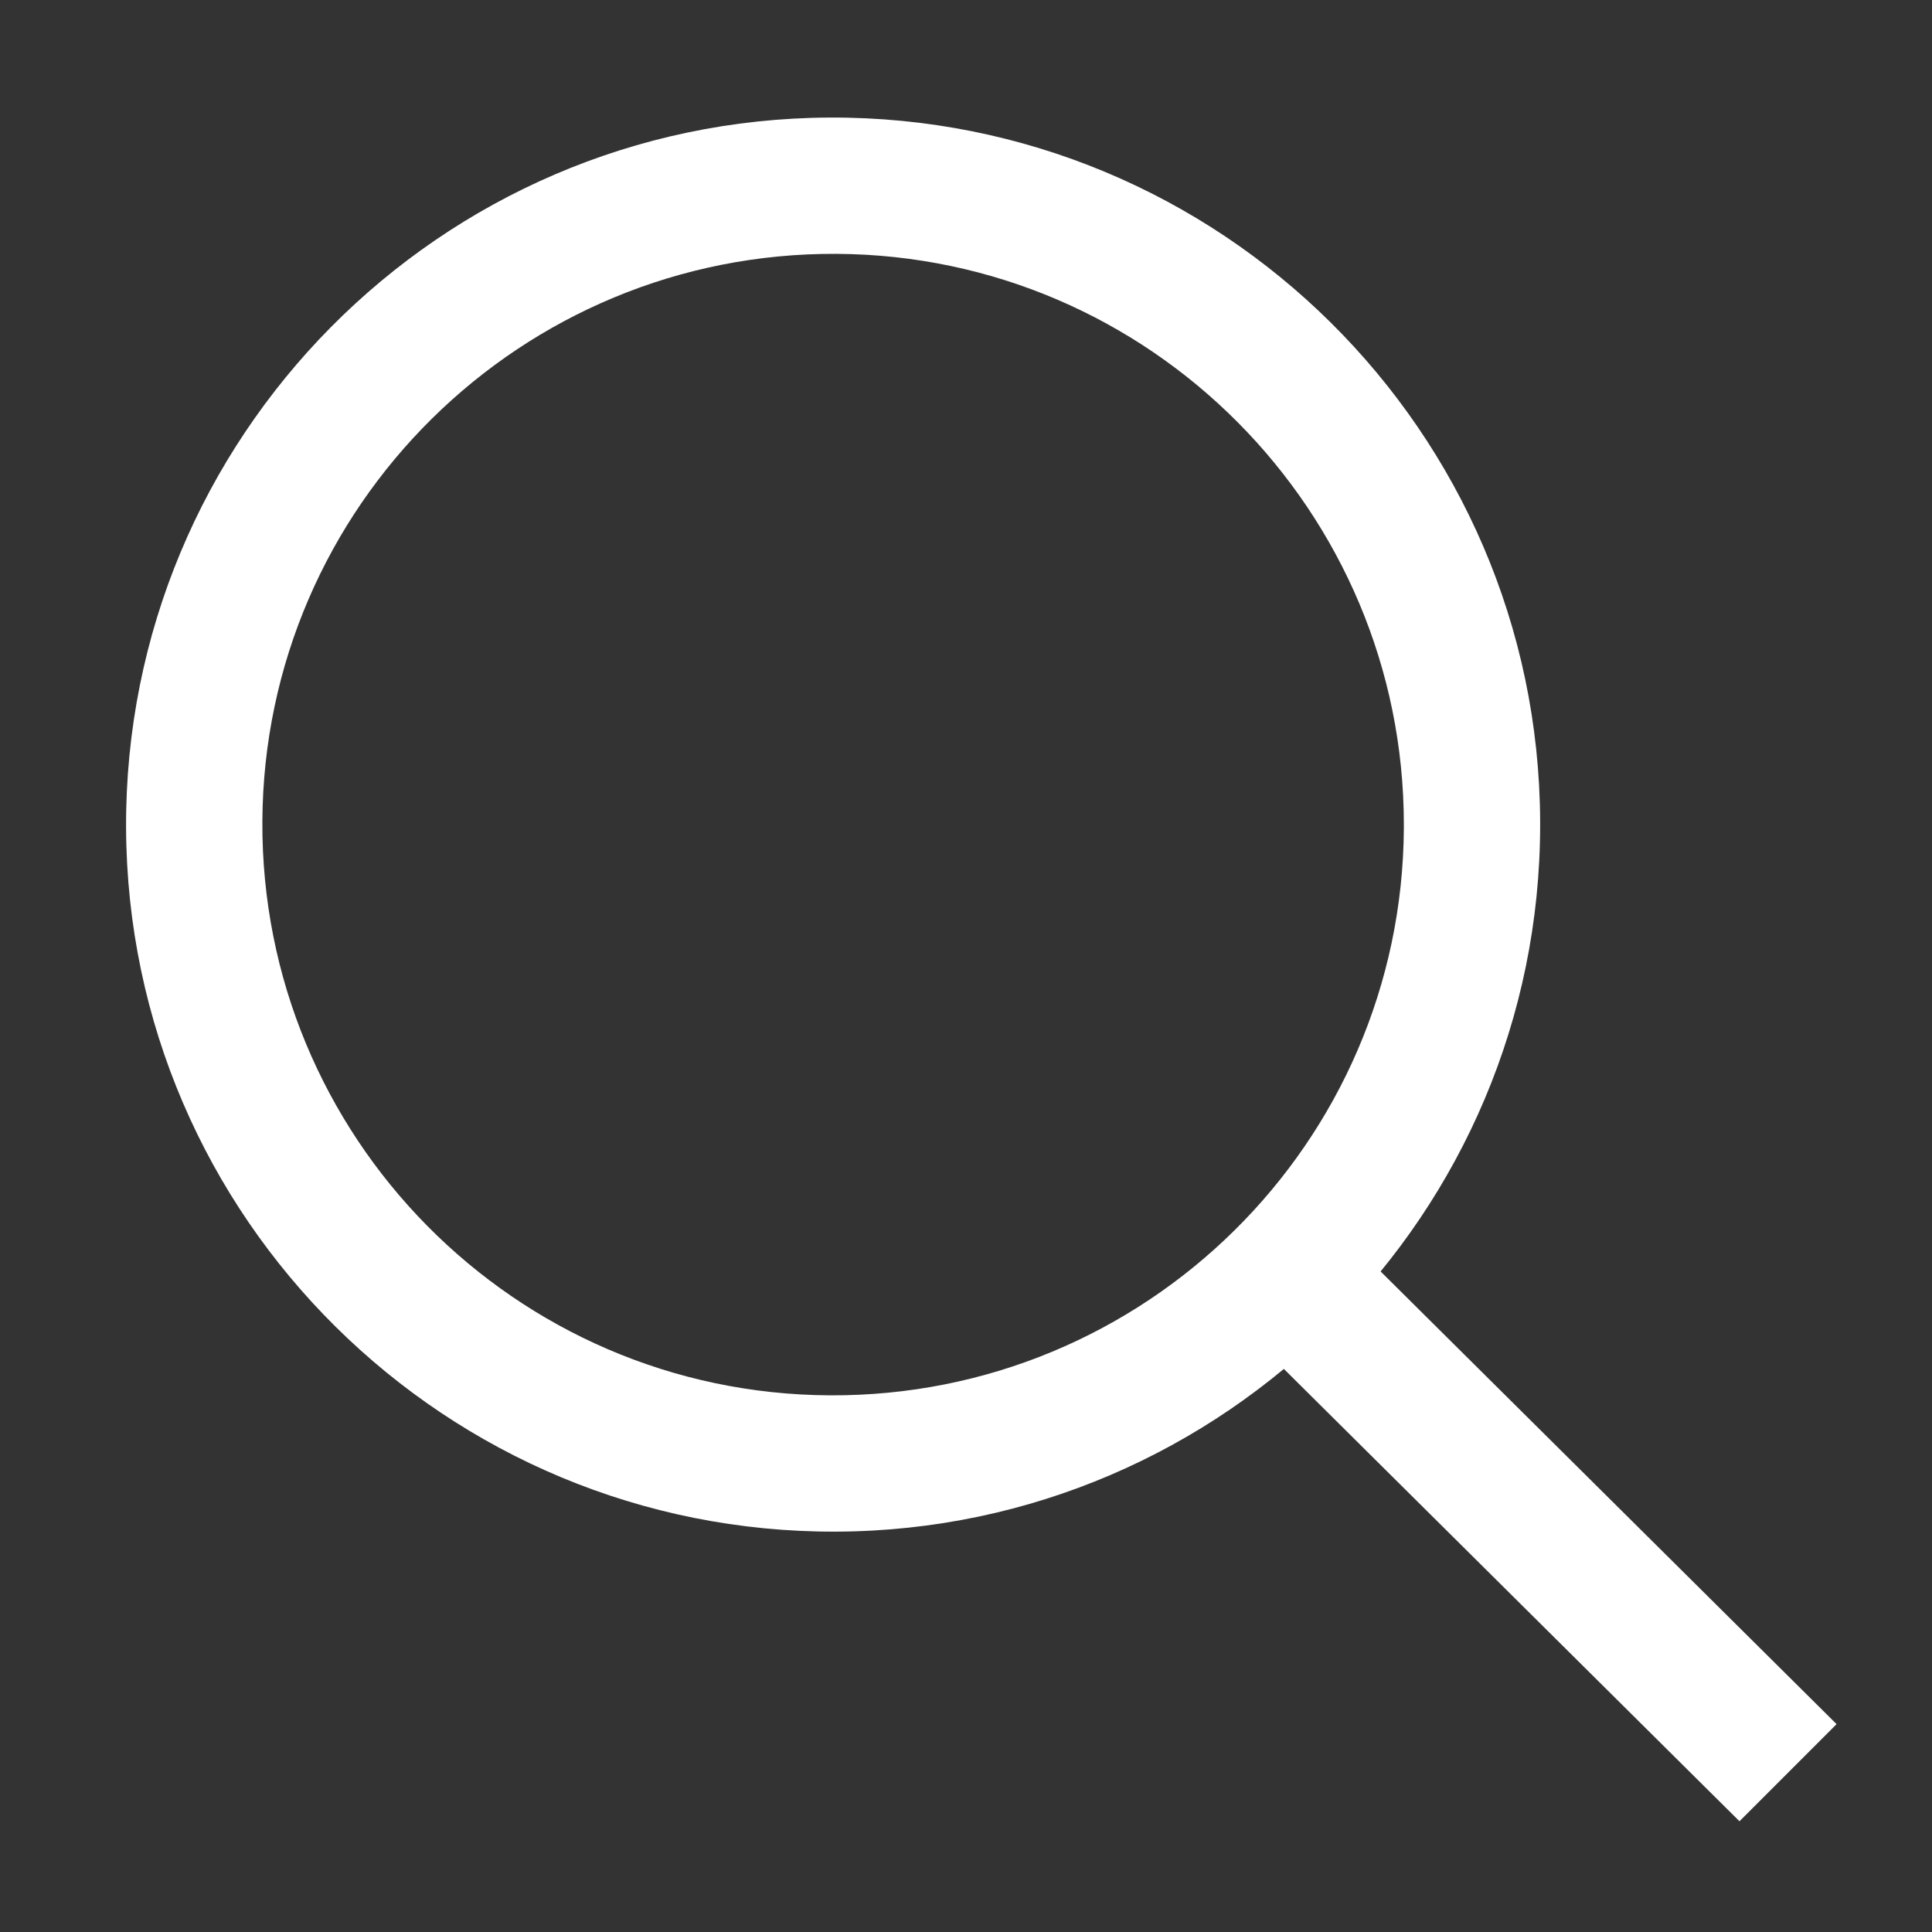
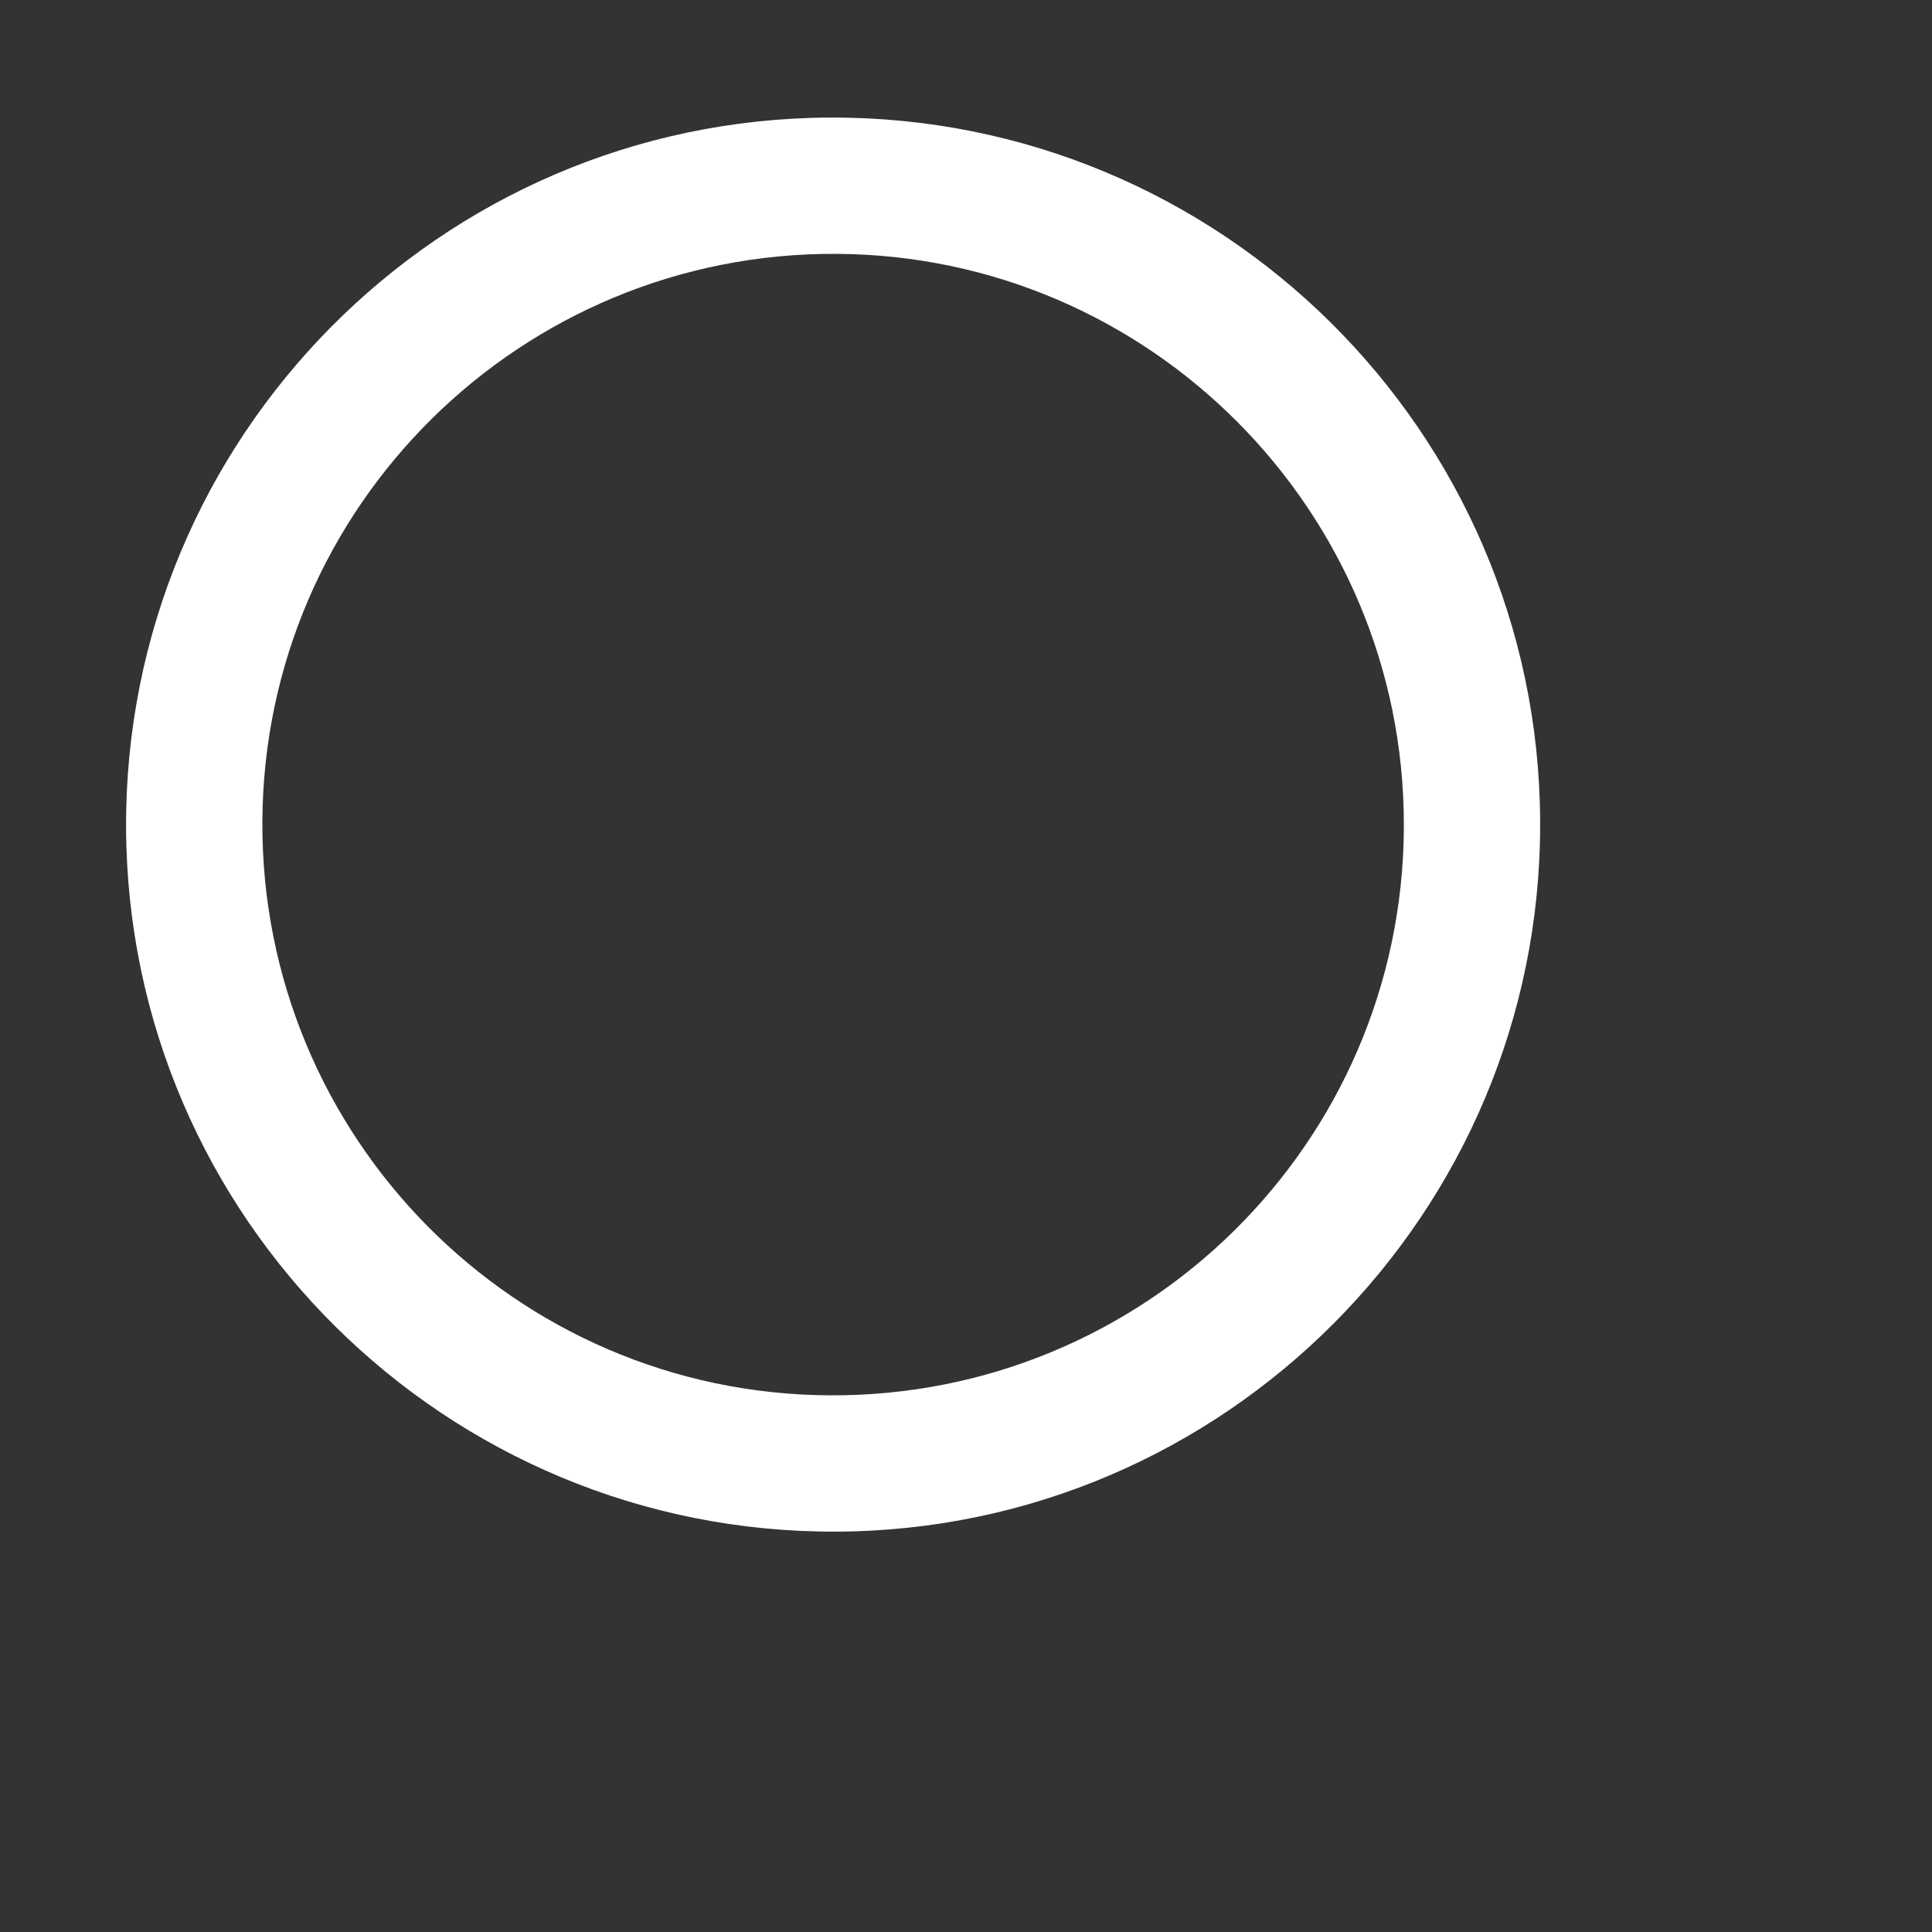
<svg xmlns="http://www.w3.org/2000/svg" id="Livello_1" data-name="Livello 1" version="1.1" viewBox="0 0 113.4 113.4">
  <rect x="0" y="0" width="113.4" height="113.4" fill="#333333" stroke="none" />
  <defs>
    <style>
      .cls-1 {
        fill: #fff;
        stroke-width: 0px;
      }
    </style>
  </defs>
  <path class="cls-1" d="M49.1,89.9c-22.9.1-41.6-18.4-41.7-41.3-.1-22.9,18.4-41.6,41.3-41.7,22.9-.1,41.6,18.4,41.7,41.3,0,0,0,.2,0,.2,0,22.8-18.5,41.4-41.3,41.5ZM49.1,14.9c-18.5-.1-33.6,14.8-33.7,33.3-.1,18.5,14.8,33.6,33.3,33.7,18.5.1,33.6-14.8,33.7-33.3,0,0,0-.1,0-.2,0-18.4-14.9-33.4-33.3-33.5Z" />
-   <polygon class="cls-1" points="102.1 106.9 74.4 79.4 80.1 73.7 107.8 101.2 102.1 106.9" />
</svg>